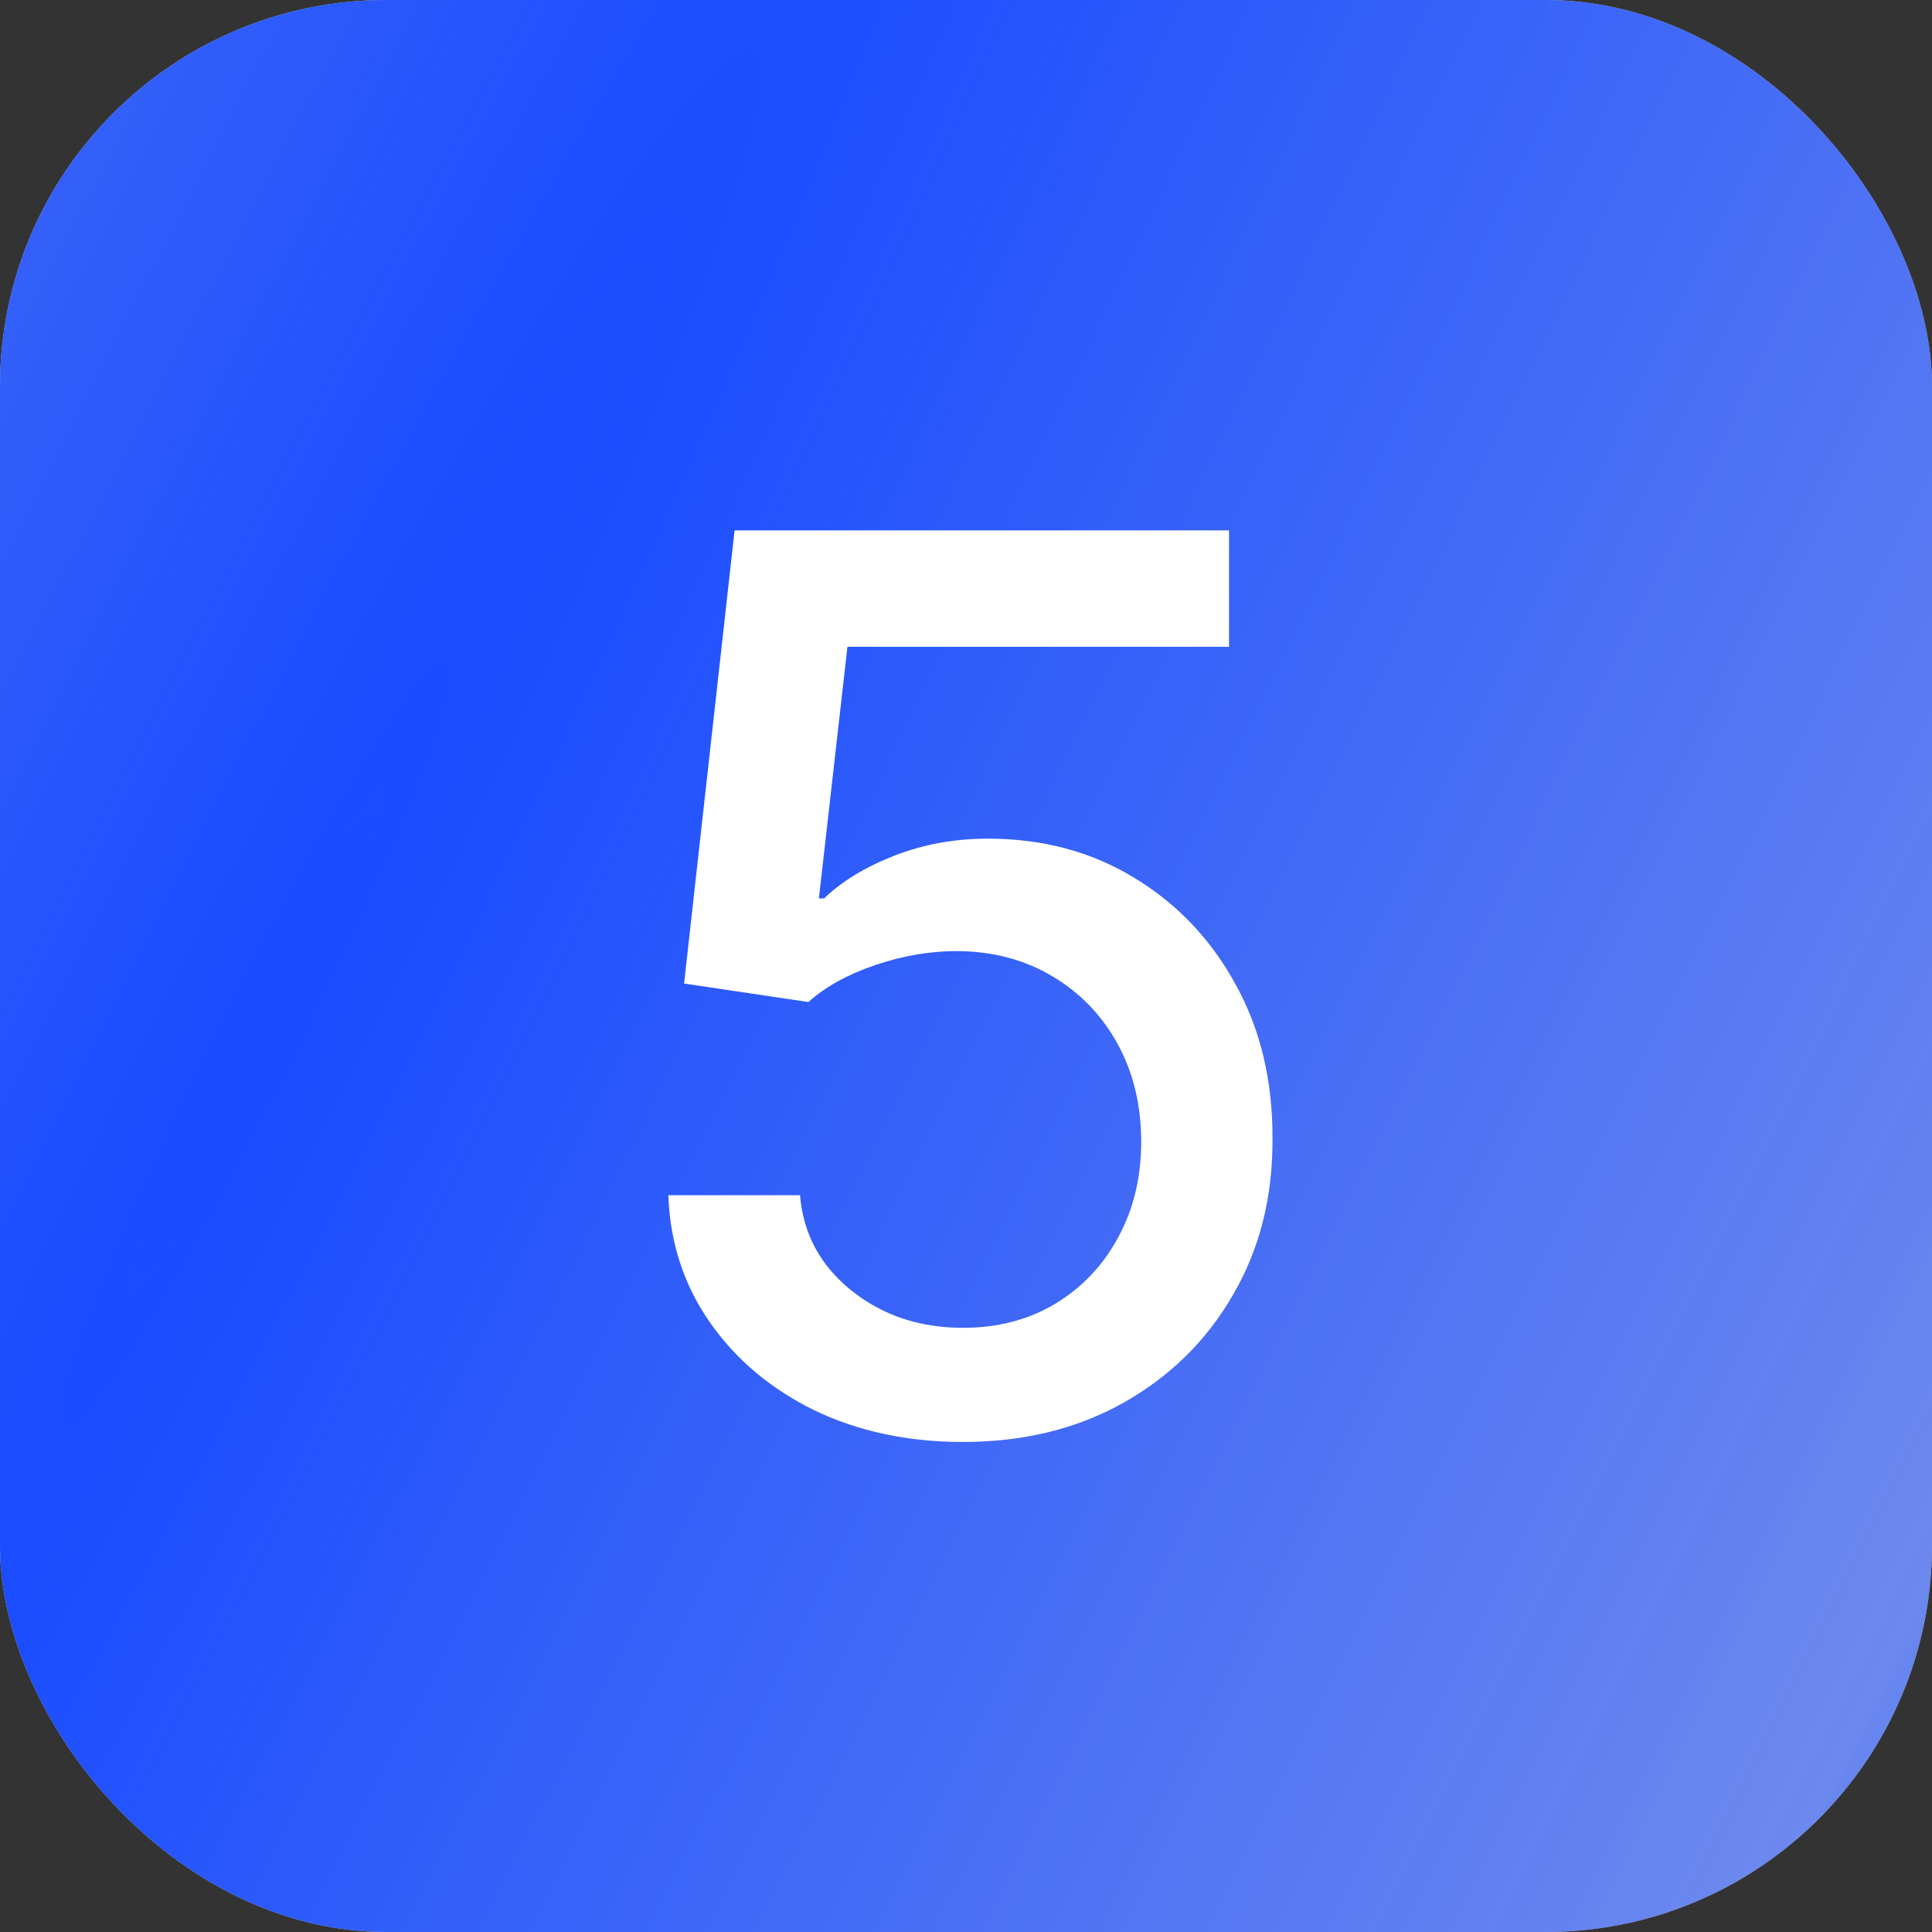
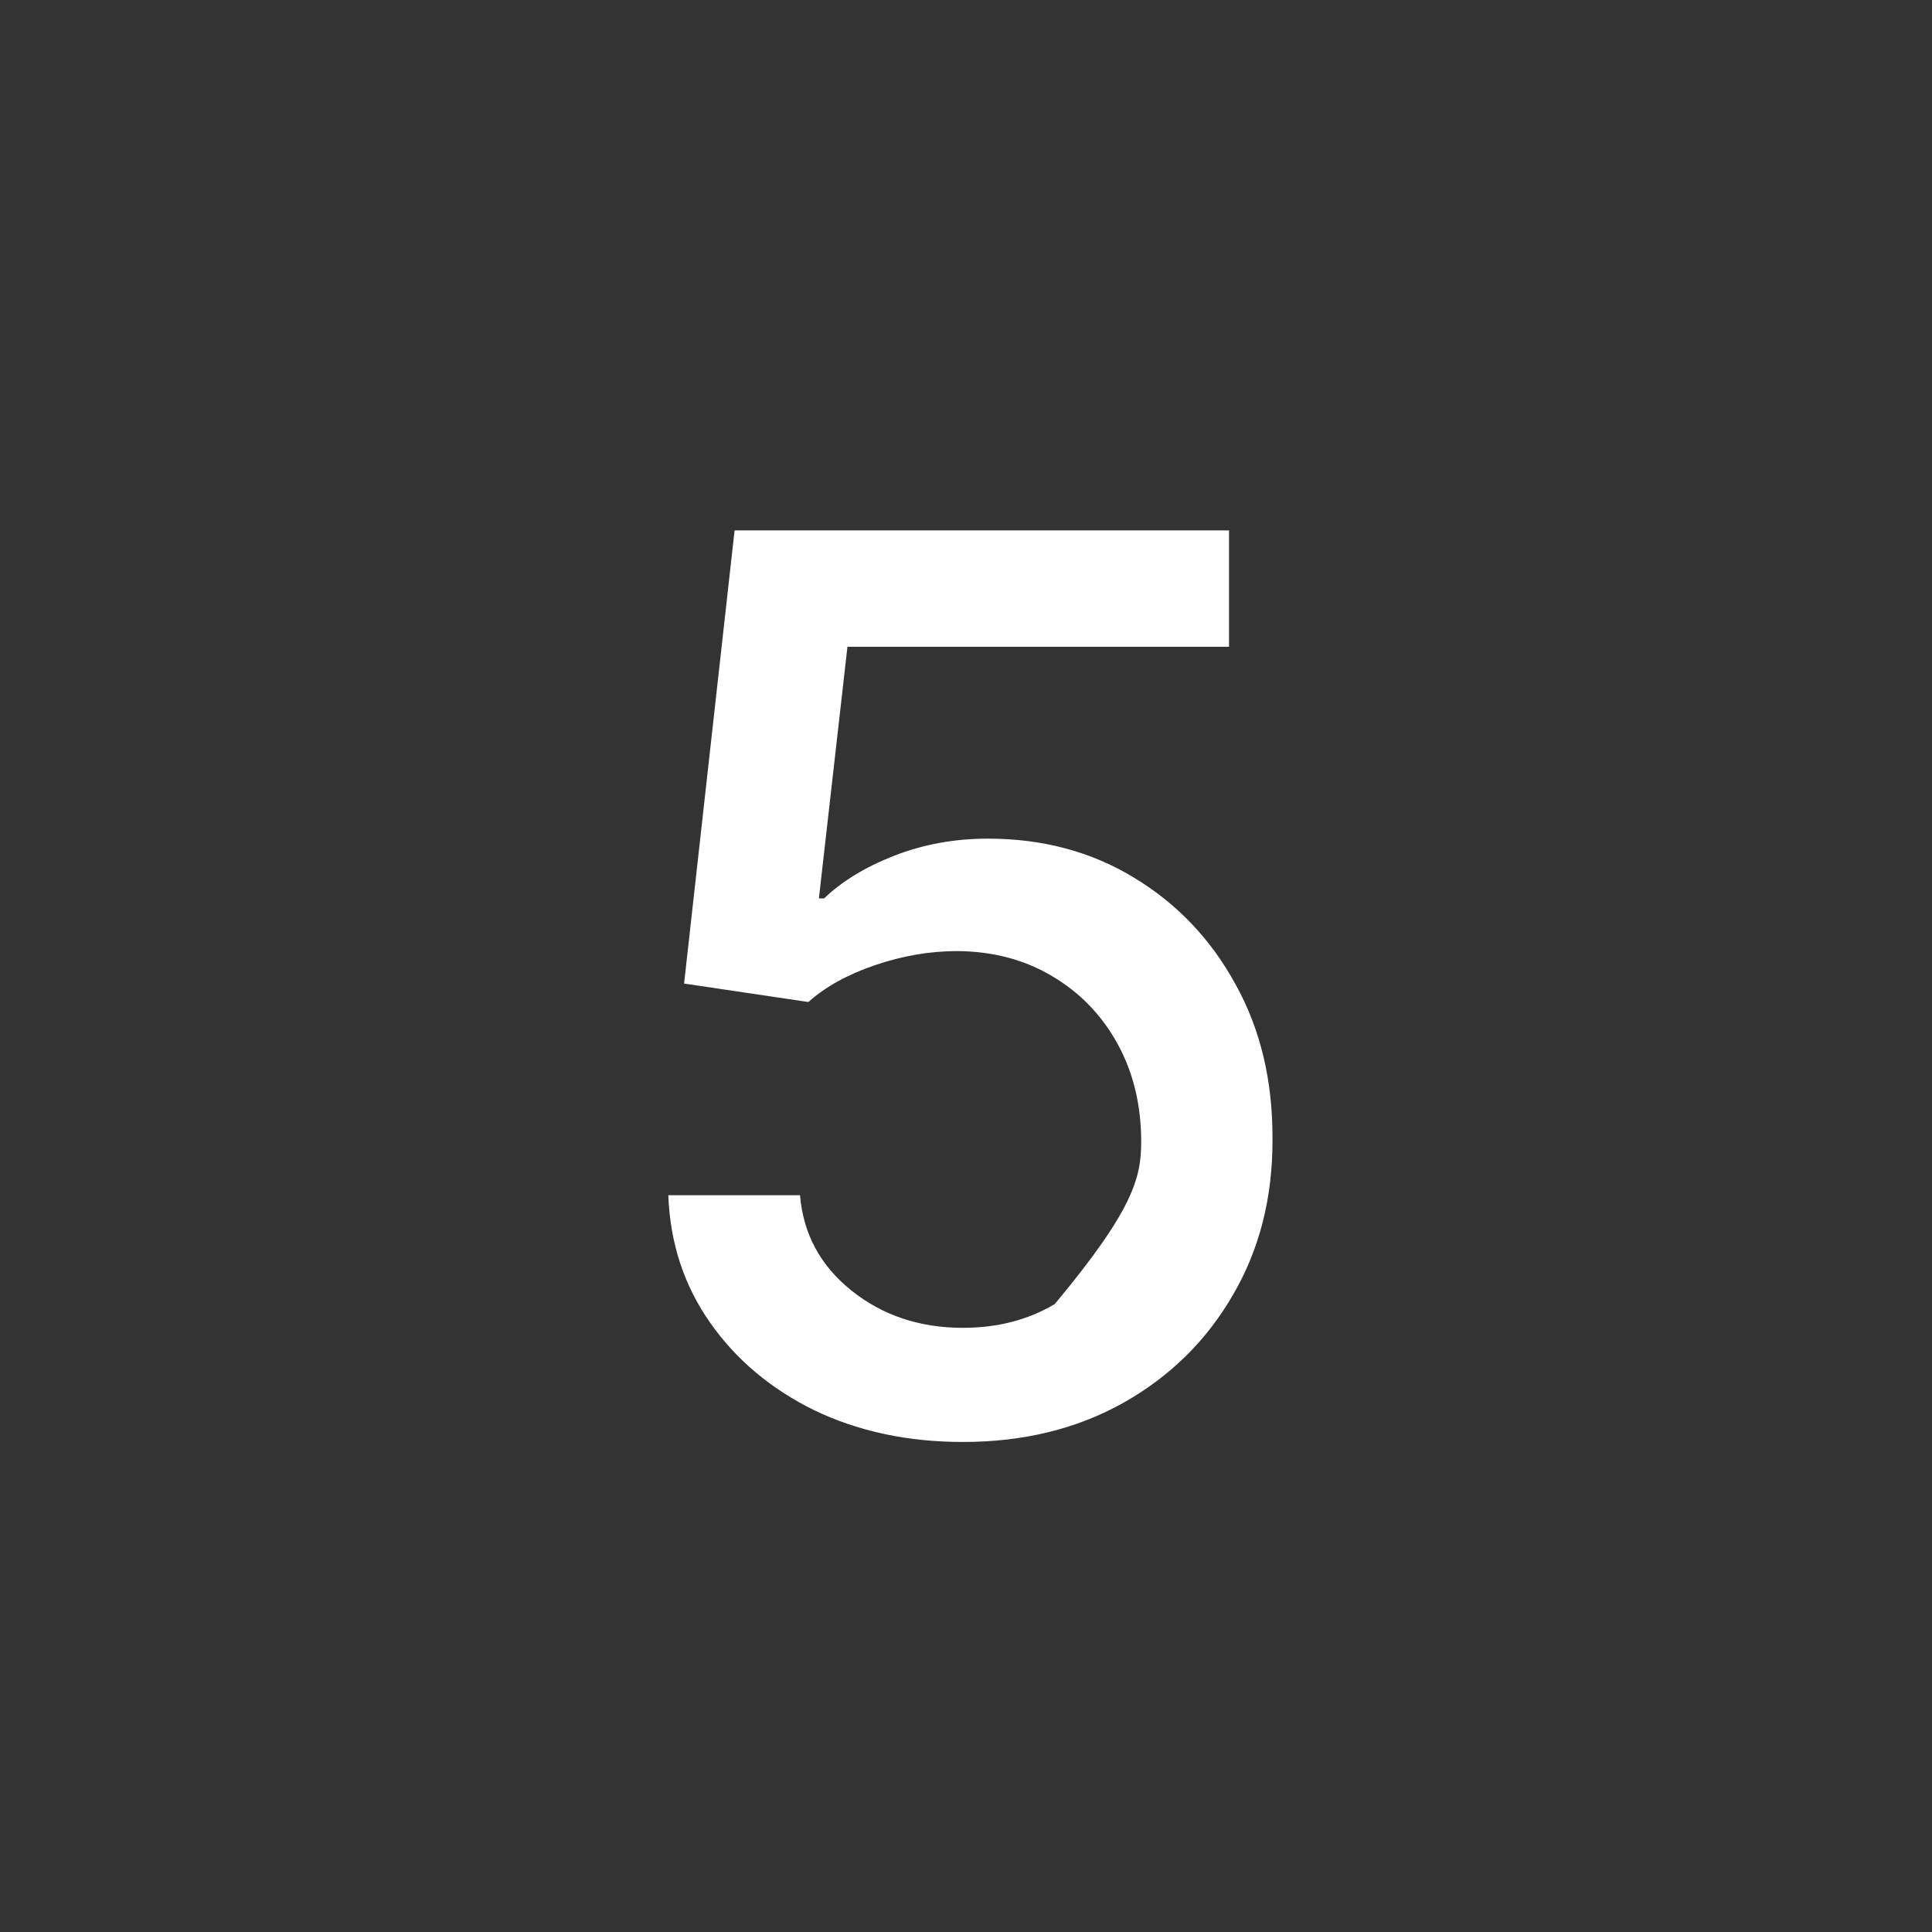
<svg xmlns="http://www.w3.org/2000/svg" width="50" height="50" viewBox="0 0 50 50" fill="none">
  <rect x="0" y="0" width="50" height="50" fill="#333333" stroke="none" />
-   <rect width="50" height="50" rx="10" fill="#D9D9D9" />
-   <rect width="50" height="50" rx="10" fill="url(#paint0_radial_87_648)" />
-   <path d="M24.921 37.318C23.496 37.318 22.216 37.045 21.079 36.5C19.951 35.947 19.049 35.189 18.375 34.227C17.701 33.265 17.341 32.167 17.296 30.932H20.704C20.788 31.932 21.231 32.754 22.034 33.398C22.837 34.042 23.799 34.364 24.921 34.364C25.814 34.364 26.606 34.159 27.296 33.75C27.992 33.333 28.538 32.761 28.932 32.034C29.333 31.307 29.534 30.477 29.534 29.546C29.534 28.599 29.329 27.754 28.921 27.011C28.511 26.269 27.947 25.686 27.227 25.261C26.515 24.837 25.697 24.621 24.773 24.614C24.068 24.614 23.36 24.735 22.648 24.977C21.936 25.22 21.36 25.538 20.921 25.932L17.704 25.454L19.011 13.727H31.807V16.739H21.932L21.193 23.25H21.329C21.784 22.811 22.386 22.443 23.136 22.148C23.894 21.852 24.704 21.704 25.568 21.704C26.985 21.704 28.246 22.042 29.352 22.716C30.466 23.39 31.341 24.311 31.977 25.477C32.621 26.636 32.939 27.97 32.932 29.477C32.939 30.985 32.599 32.33 31.909 33.511C31.227 34.693 30.28 35.625 29.068 36.307C27.864 36.981 26.481 37.318 24.921 37.318Z" fill="white" />
+   <path d="M24.921 37.318C23.496 37.318 22.216 37.045 21.079 36.5C19.951 35.947 19.049 35.189 18.375 34.227C17.701 33.265 17.341 32.167 17.296 30.932H20.704C20.788 31.932 21.231 32.754 22.034 33.398C22.837 34.042 23.799 34.364 24.921 34.364C25.814 34.364 26.606 34.159 27.296 33.75C29.333 31.307 29.534 30.477 29.534 29.546C29.534 28.599 29.329 27.754 28.921 27.011C28.511 26.269 27.947 25.686 27.227 25.261C26.515 24.837 25.697 24.621 24.773 24.614C24.068 24.614 23.36 24.735 22.648 24.977C21.936 25.22 21.36 25.538 20.921 25.932L17.704 25.454L19.011 13.727H31.807V16.739H21.932L21.193 23.25H21.329C21.784 22.811 22.386 22.443 23.136 22.148C23.894 21.852 24.704 21.704 25.568 21.704C26.985 21.704 28.246 22.042 29.352 22.716C30.466 23.39 31.341 24.311 31.977 25.477C32.621 26.636 32.939 27.97 32.932 29.477C32.939 30.985 32.599 32.33 31.909 33.511C31.227 34.693 30.28 35.625 29.068 36.307C27.864 36.981 26.481 37.318 24.921 37.318Z" fill="white" />
  <defs>
    <radialGradient id="paint0_radial_87_648" cx="0" cy="0" r="1" gradientUnits="userSpaceOnUse" gradientTransform="translate(7.25 25) rotate(27.635) scale(53.899 481.627)">
      <stop stop-color="#184BFF" />
      <stop offset="0.843" stop-color="#184BFF" stop-opacity="0.561" />
      <stop offset="1" stop-color="#184BFF" />
    </radialGradient>
  </defs>
</svg>